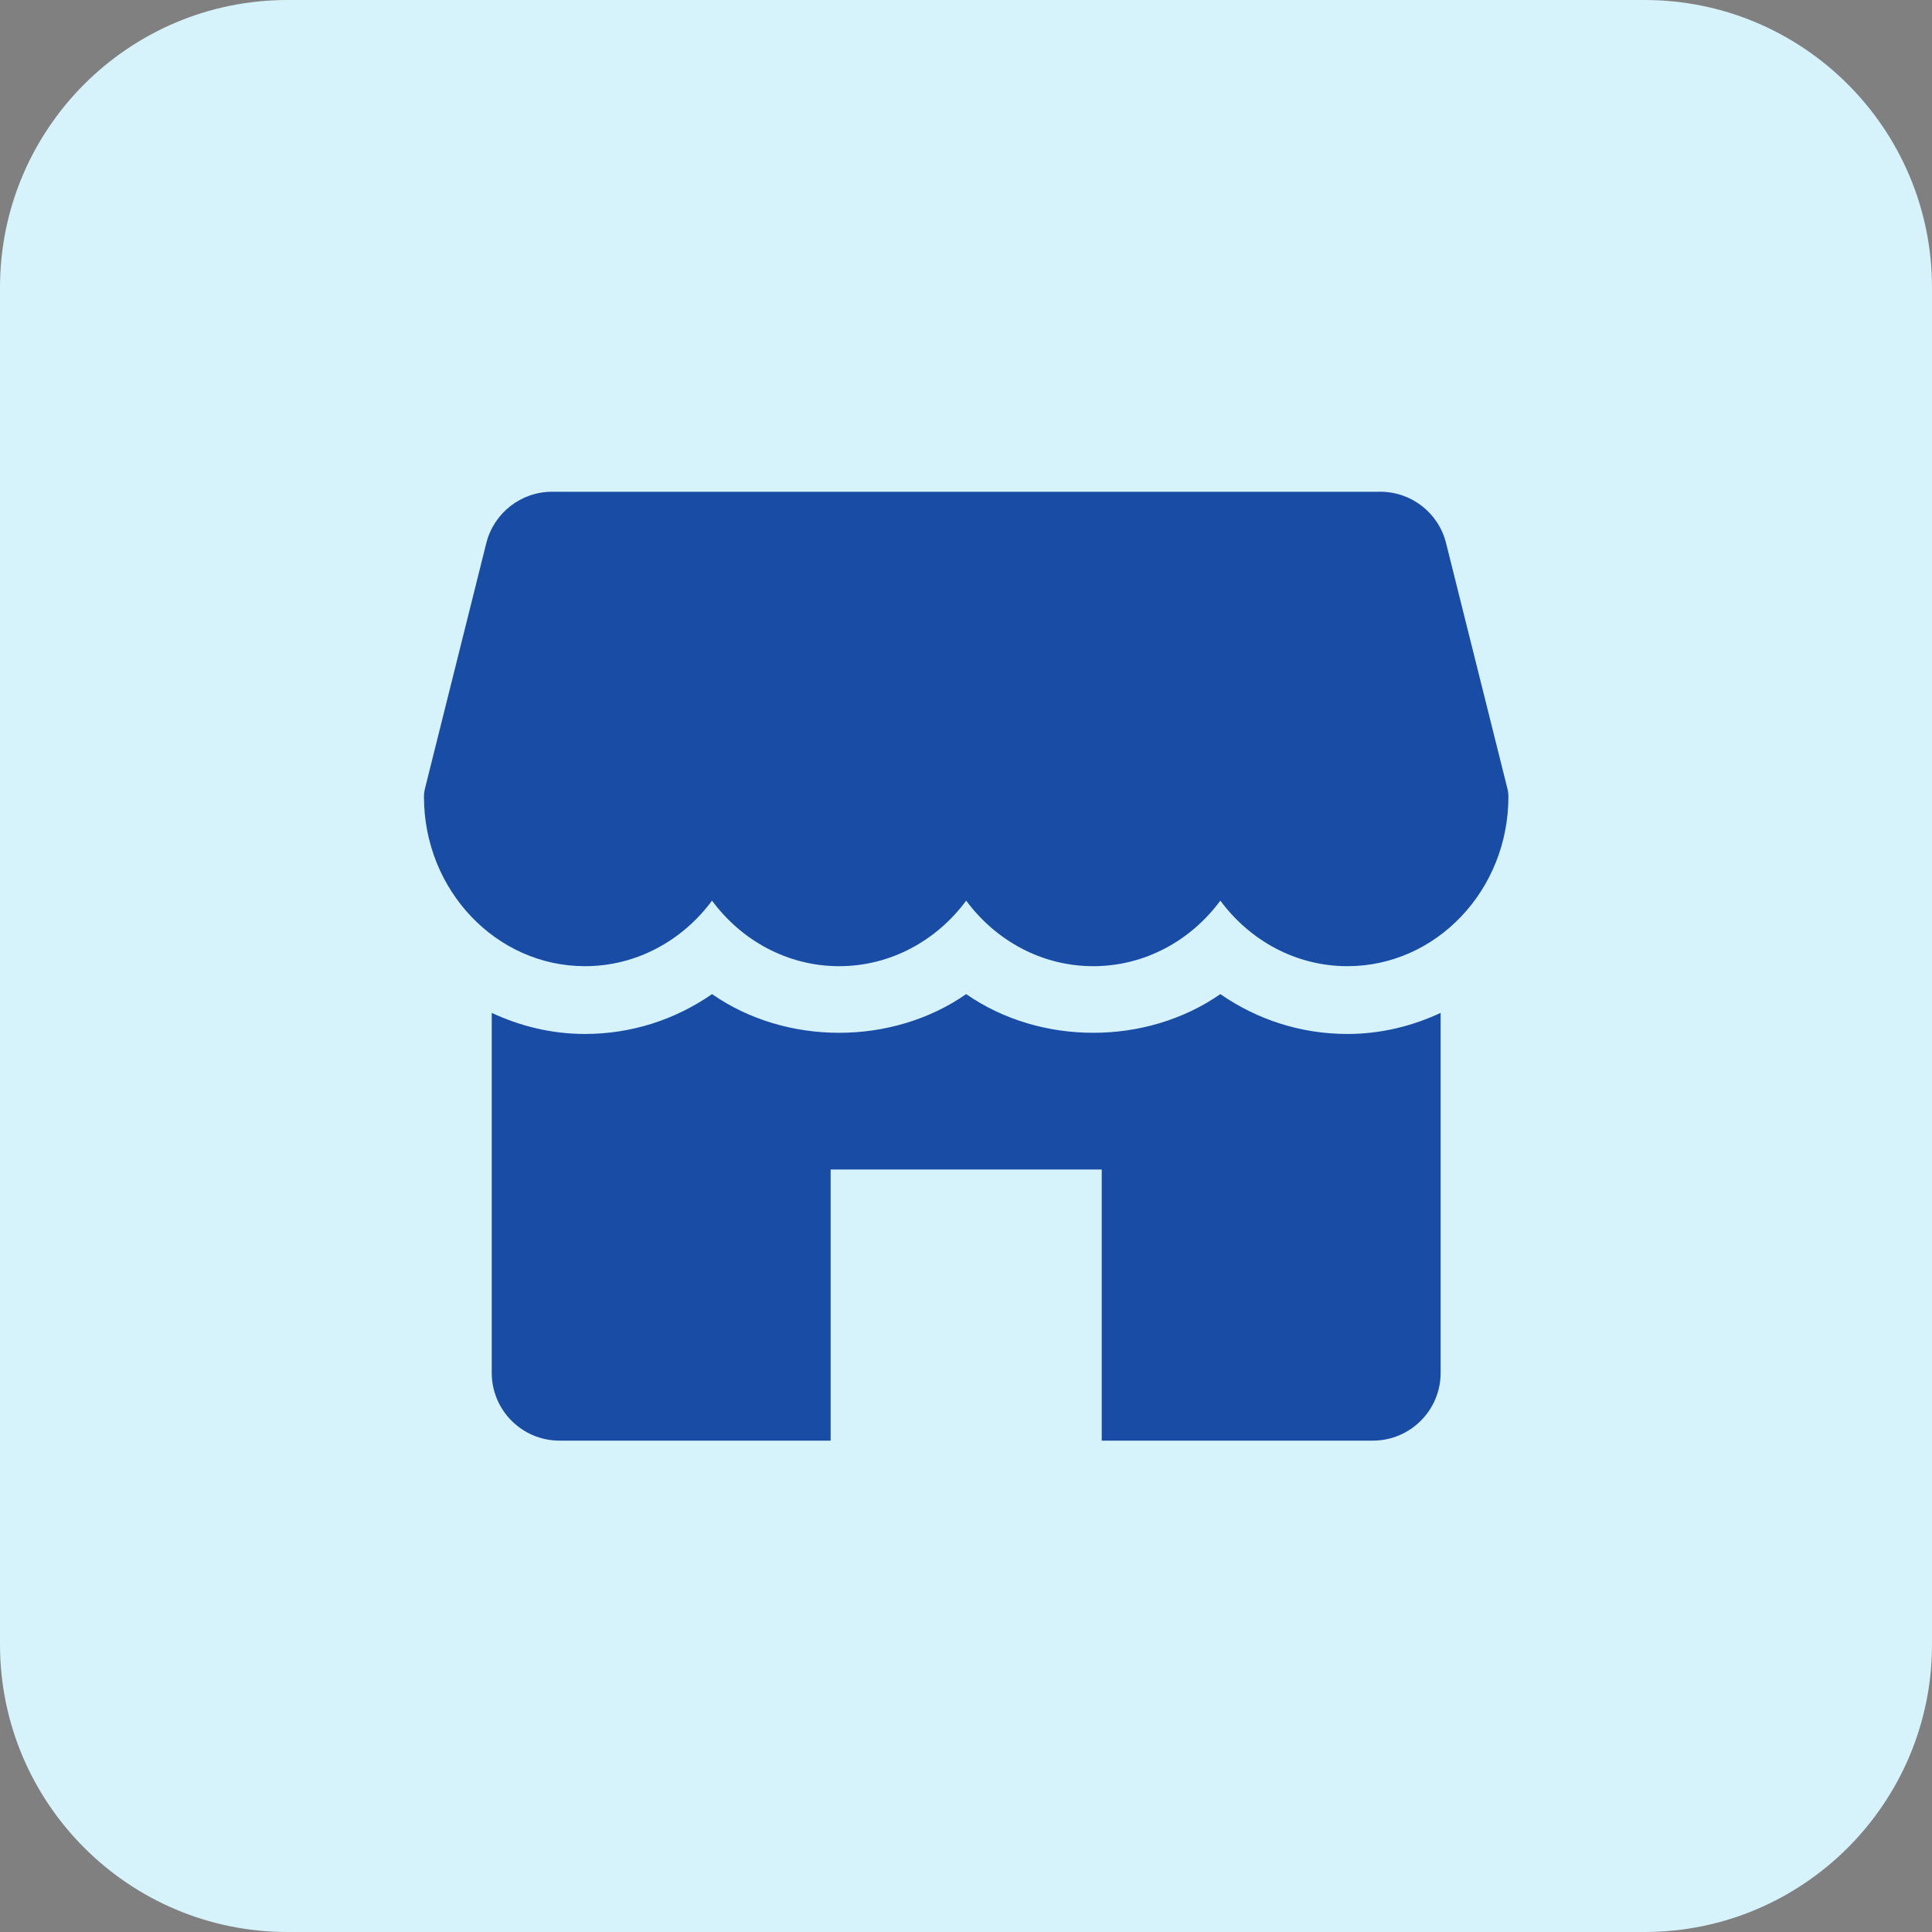
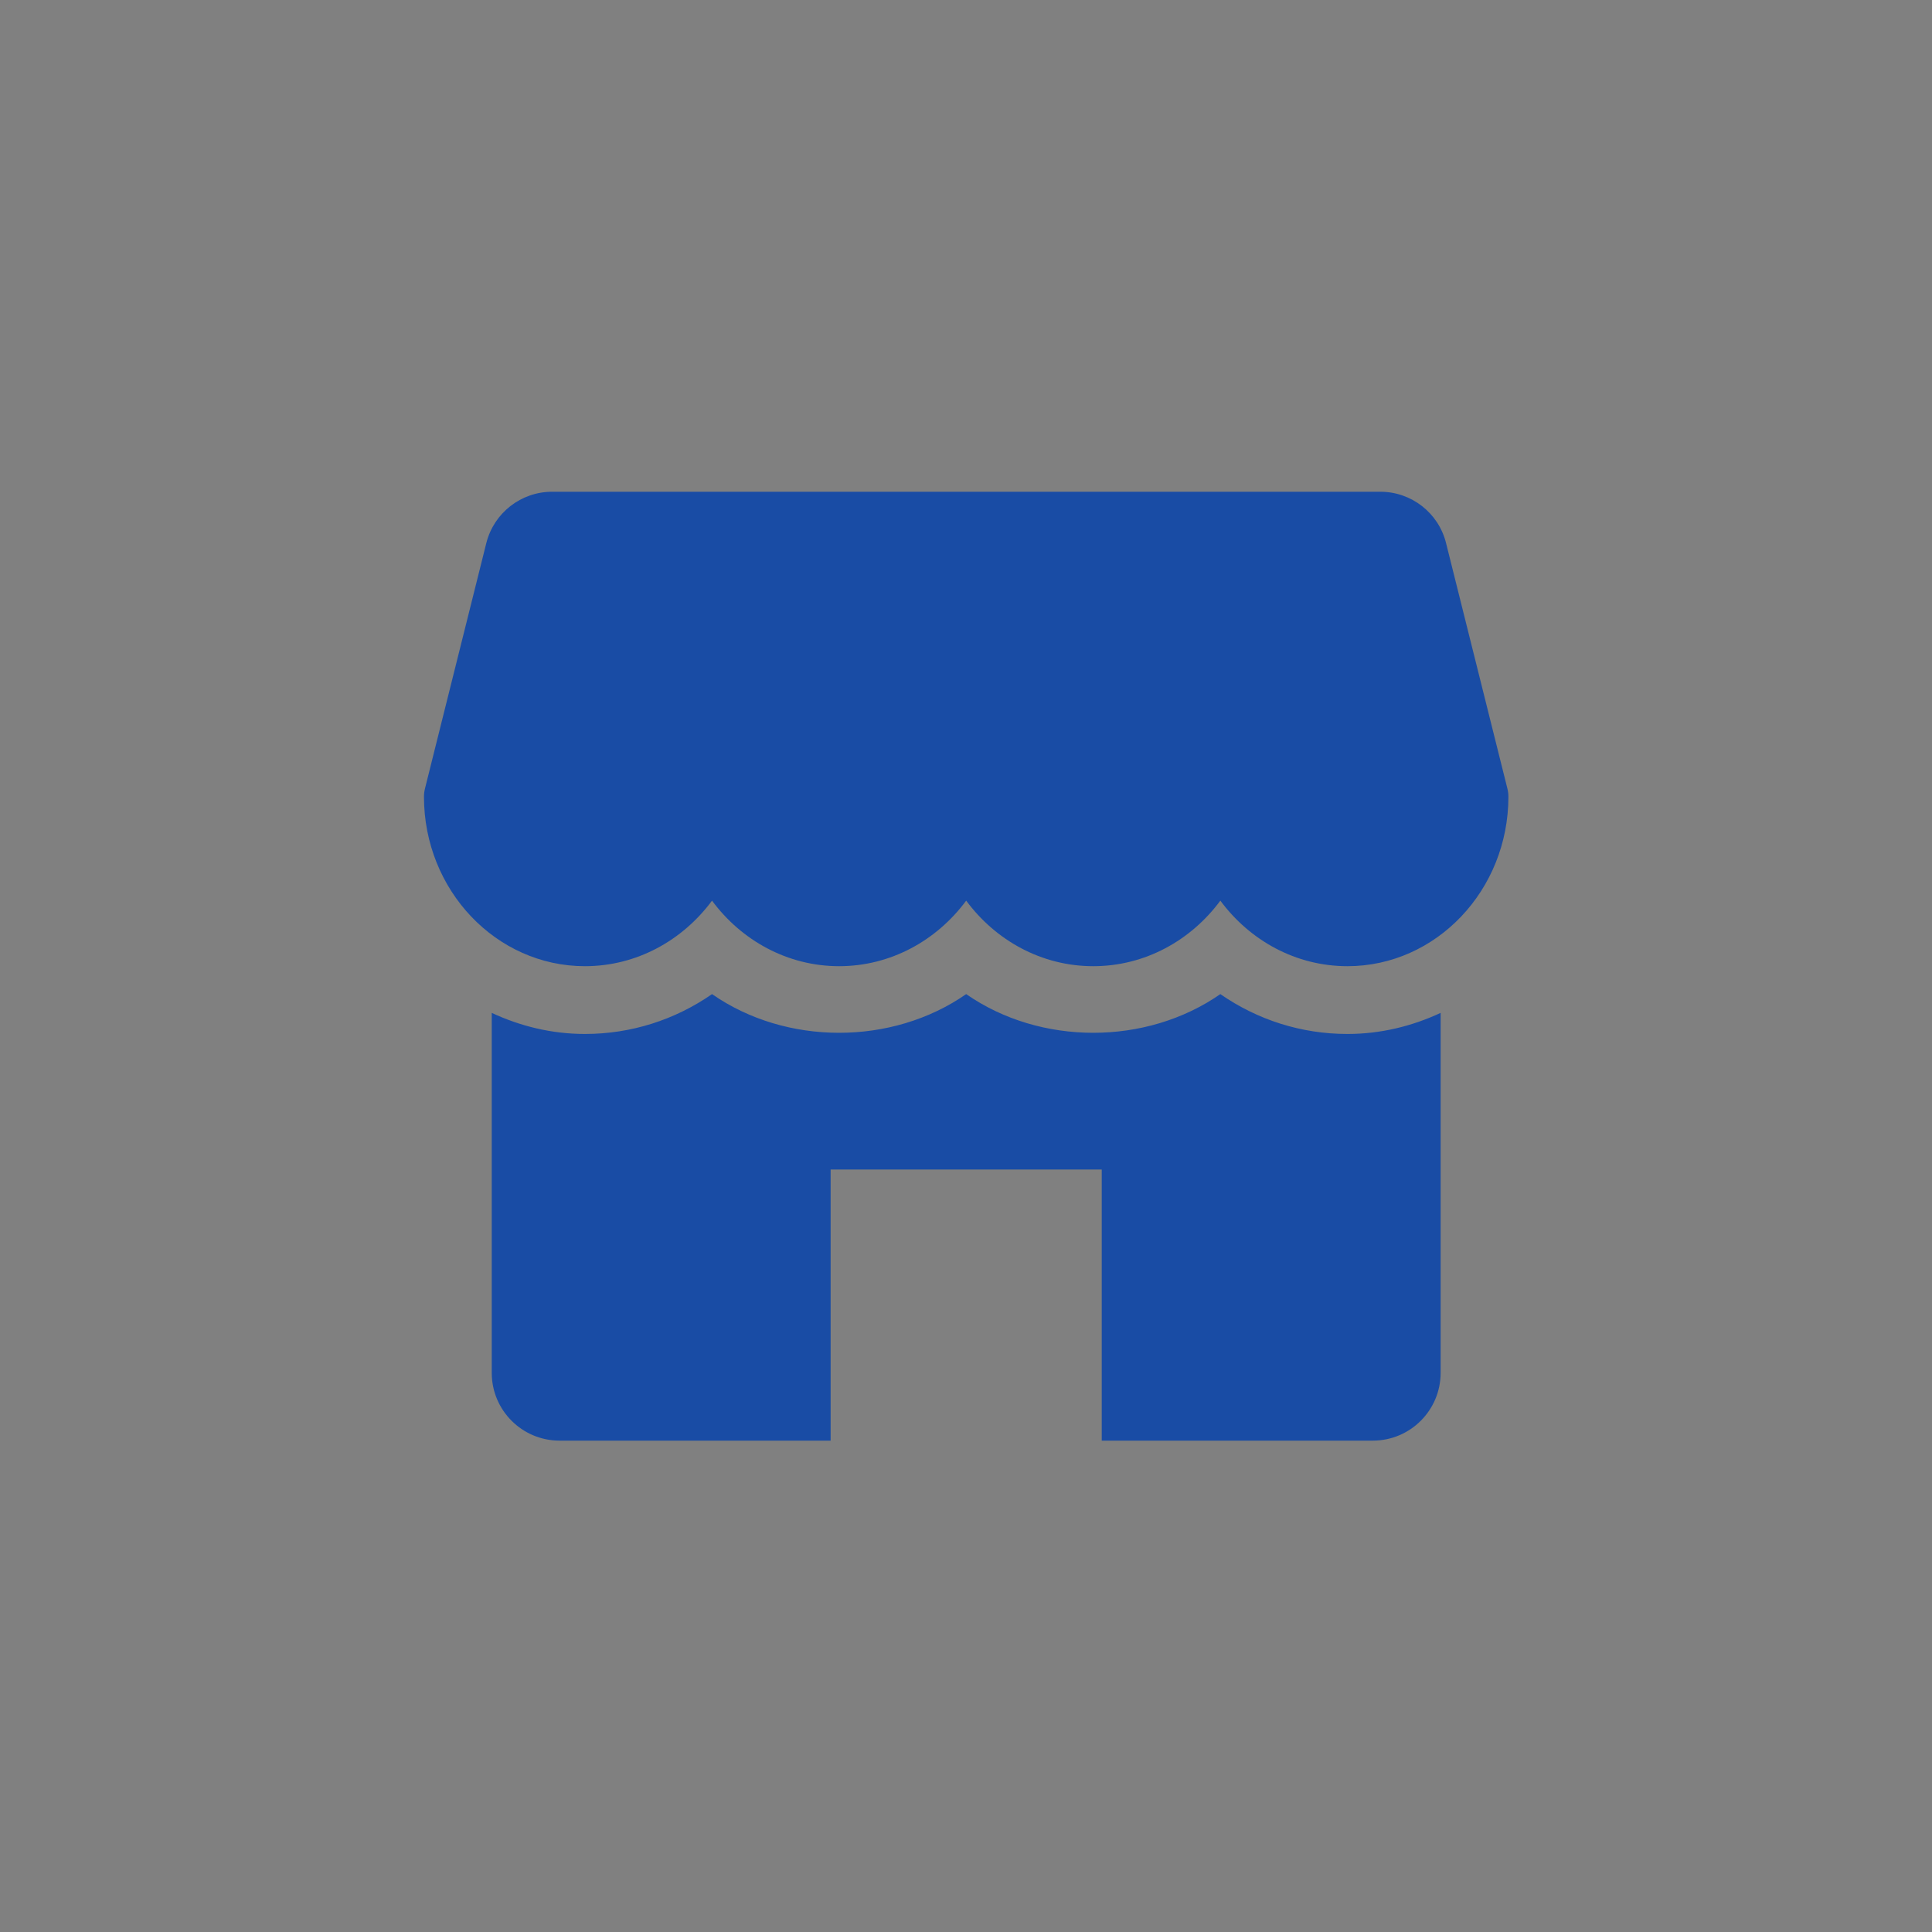
<svg xmlns="http://www.w3.org/2000/svg" width="100%" height="100%" viewBox="0 0 1080 1080" version="1.1" xml:space="preserve" style="fill-rule:evenodd;clip-rule:evenodd;stroke-linejoin:round;stroke-miterlimit:2;">
  <rect x="0" y="0" width="1080" height="1080" fill="#808080" stroke="none" />
  <g transform="matrix(1,0,0,1,-2681.86,-2147.66)">
    <g id="store" transform="matrix(1,0,0,1,2681.86,2147.66)">
      <rect x="0" y="0" width="1080" height="1080" style="fill:none;" />
      <g transform="matrix(1,0,0,1,-531.102,0)">
-         <path d="M1611.1,160.7L1611.1,919.3C1611.1,1007.99 1539.1,1080 1450.4,1080L691.802,1080C603.11,1080 531.102,1007.99 531.102,919.3L531.102,160.7C531.102,72.007 603.11,0 691.802,0L1450.4,0C1539.1,0 1611.1,72.007 1611.1,160.7Z" style="fill:rgb(214,242,251);" />
-       </g>
+         </g>
      <g transform="matrix(1.184,0,0,1.184,237,237)">
        <path d="M511.52,172.128C511.84,173.376 512,174.688 512,176C512,220.096 477.92,256 436,256C411.616,256 389.92,243.872 376,225.056C362.08,243.872 340.384,256 316,256C291.616,256 269.92,243.872 256,225.056C242.08,243.872 220.352,256 196,256C171.648,256 149.92,243.872 136,225.056C122.08,243.872 100.352,256 76,256C34.08,256 0,220.096 0,176C0,174.688 0.16,173.376 0.48,172.128L29.44,56.224C33.024,41.984 45.824,32 60.512,32L451.52,32C466.208,32 479.008,41.984 482.56,56.224L511.52,172.128ZM436,288C451.712,288 466.528,284.32 480,278.048L480,448C480,465.664 465.664,480 448,480L320,480L320,352L192,352L192,480L64,480C46.336,480 32,465.664 32,448L32,278.048C45.472,284.32 60.288,288 76,288C97.792,288 118.496,281.344 136,269.184C171.008,293.536 220.992,293.536 256,269.184C291.008,293.536 340.992,293.536 376,269.184C393.504,281.344 414.208,288 436,288Z" style="fill:rgb(25,76,165);" />
      </g>
    </g>
  </g>
</svg>